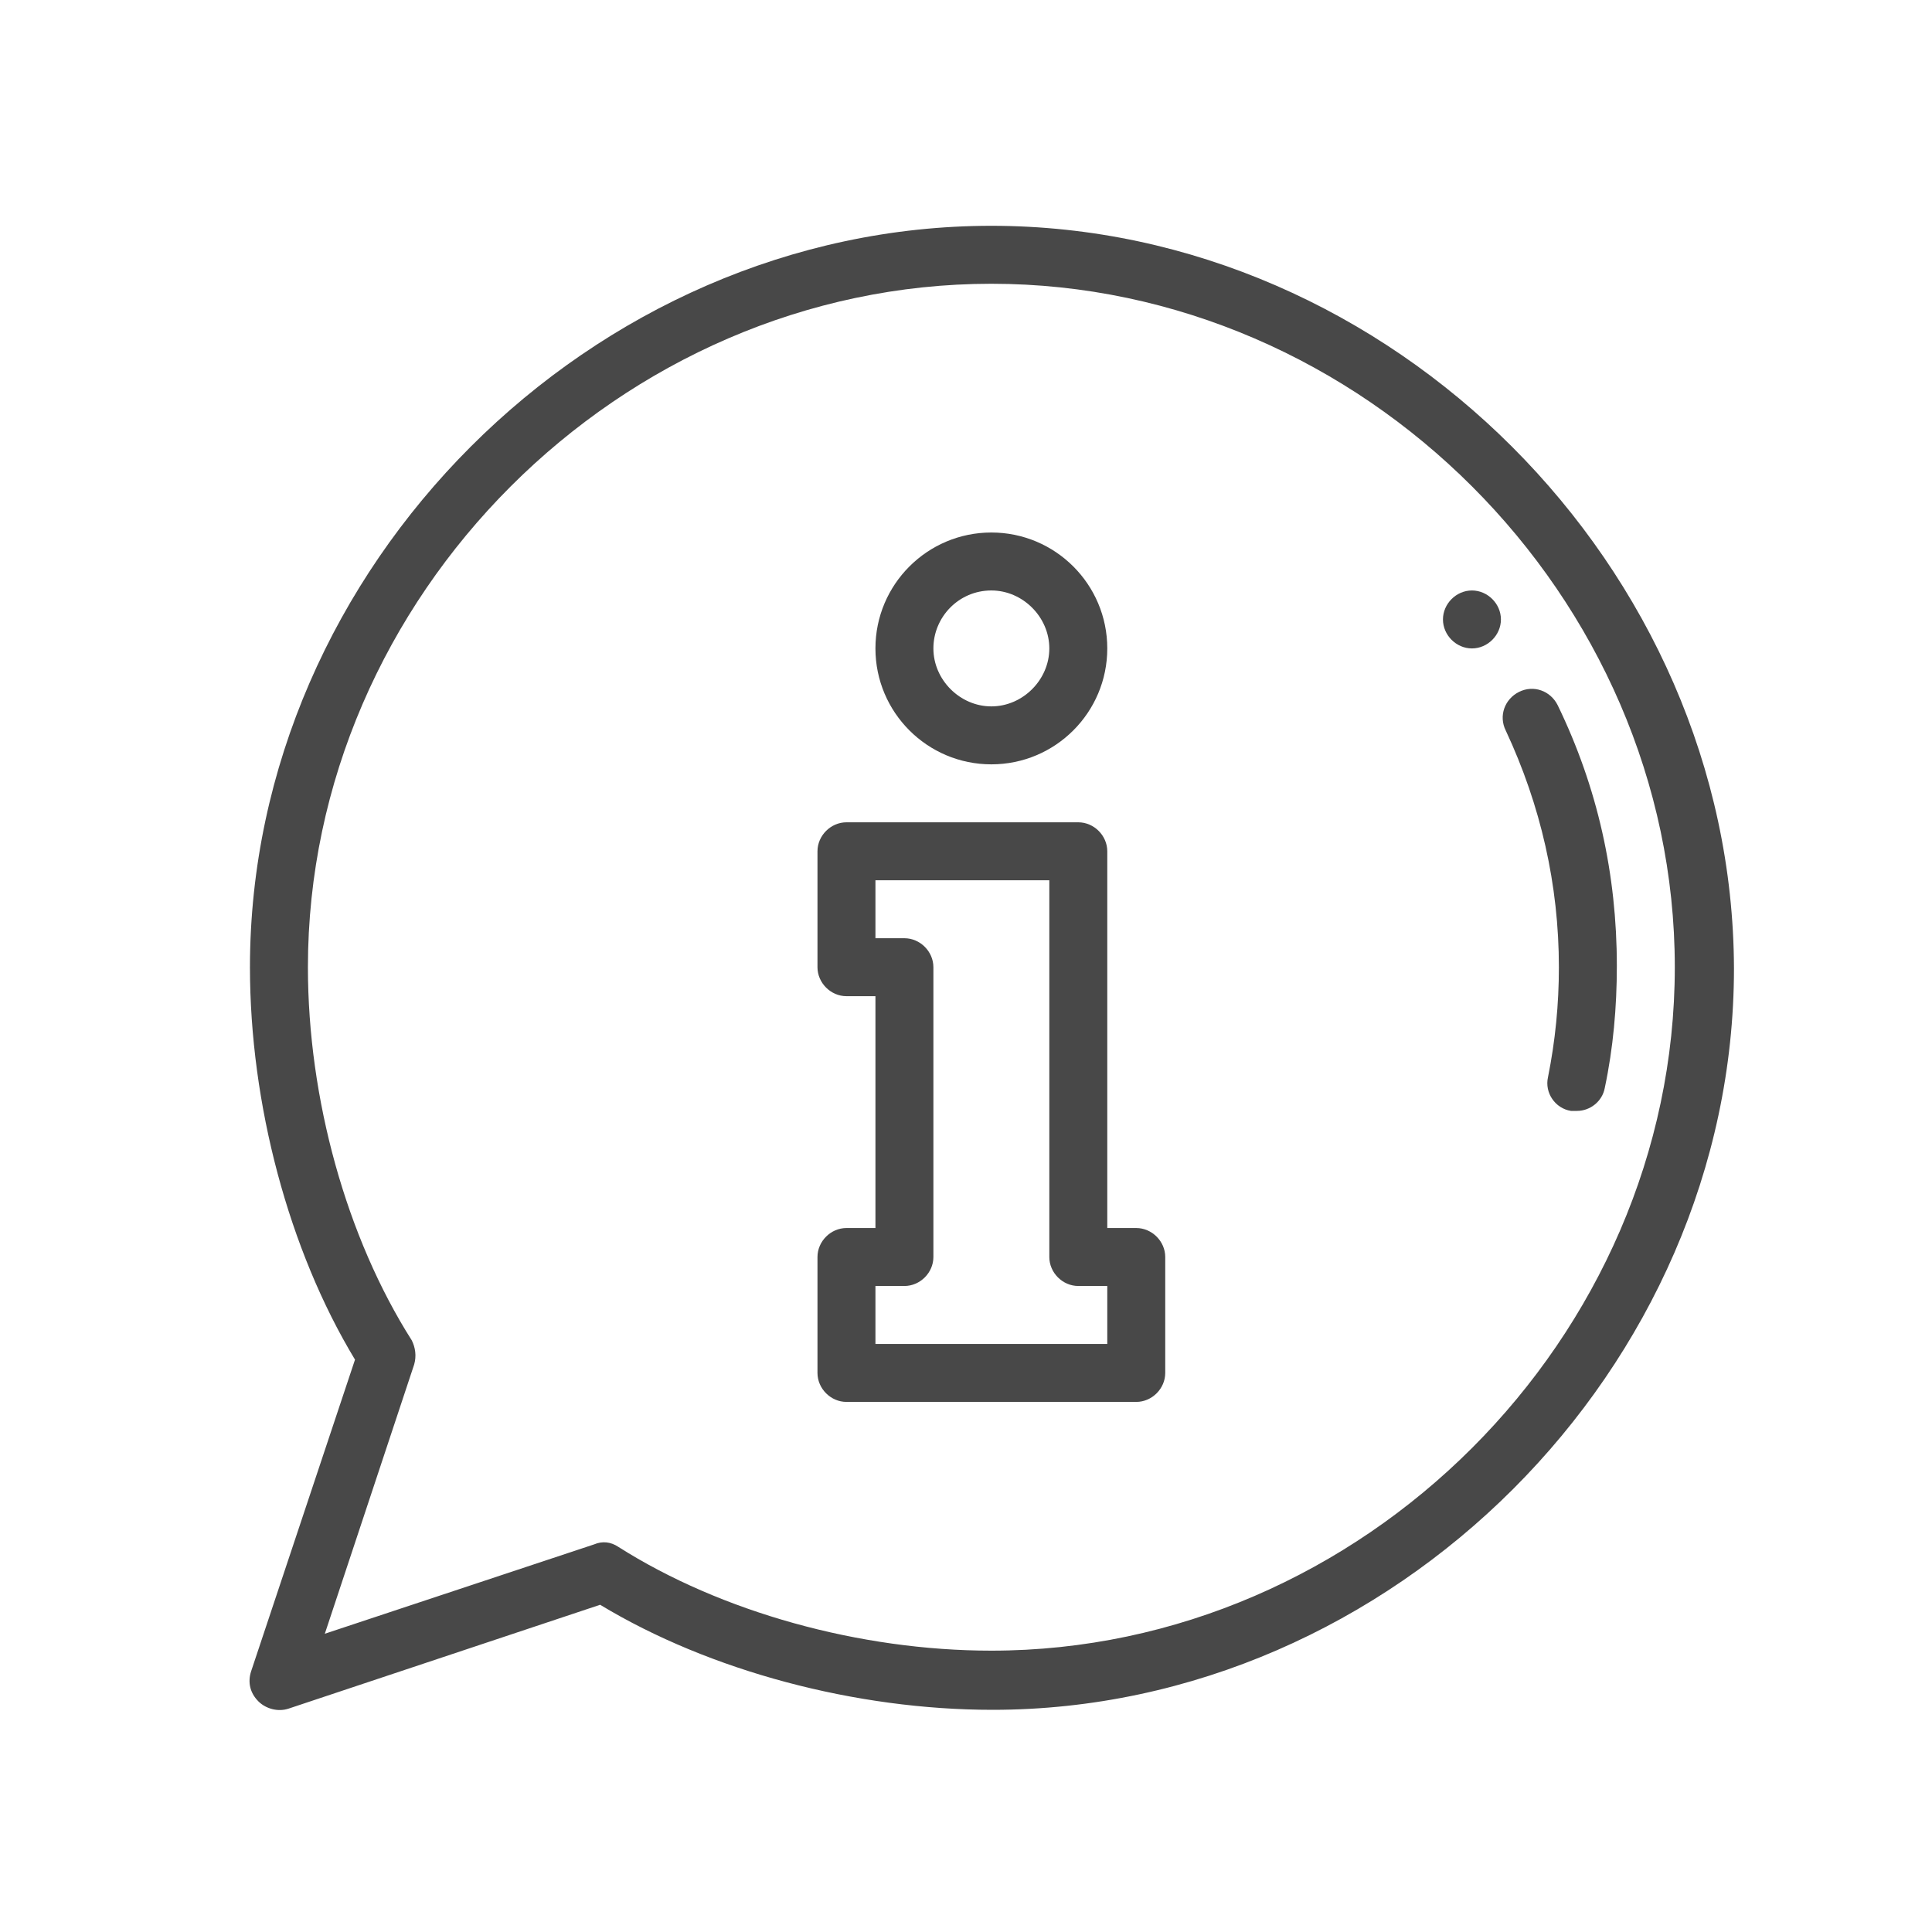
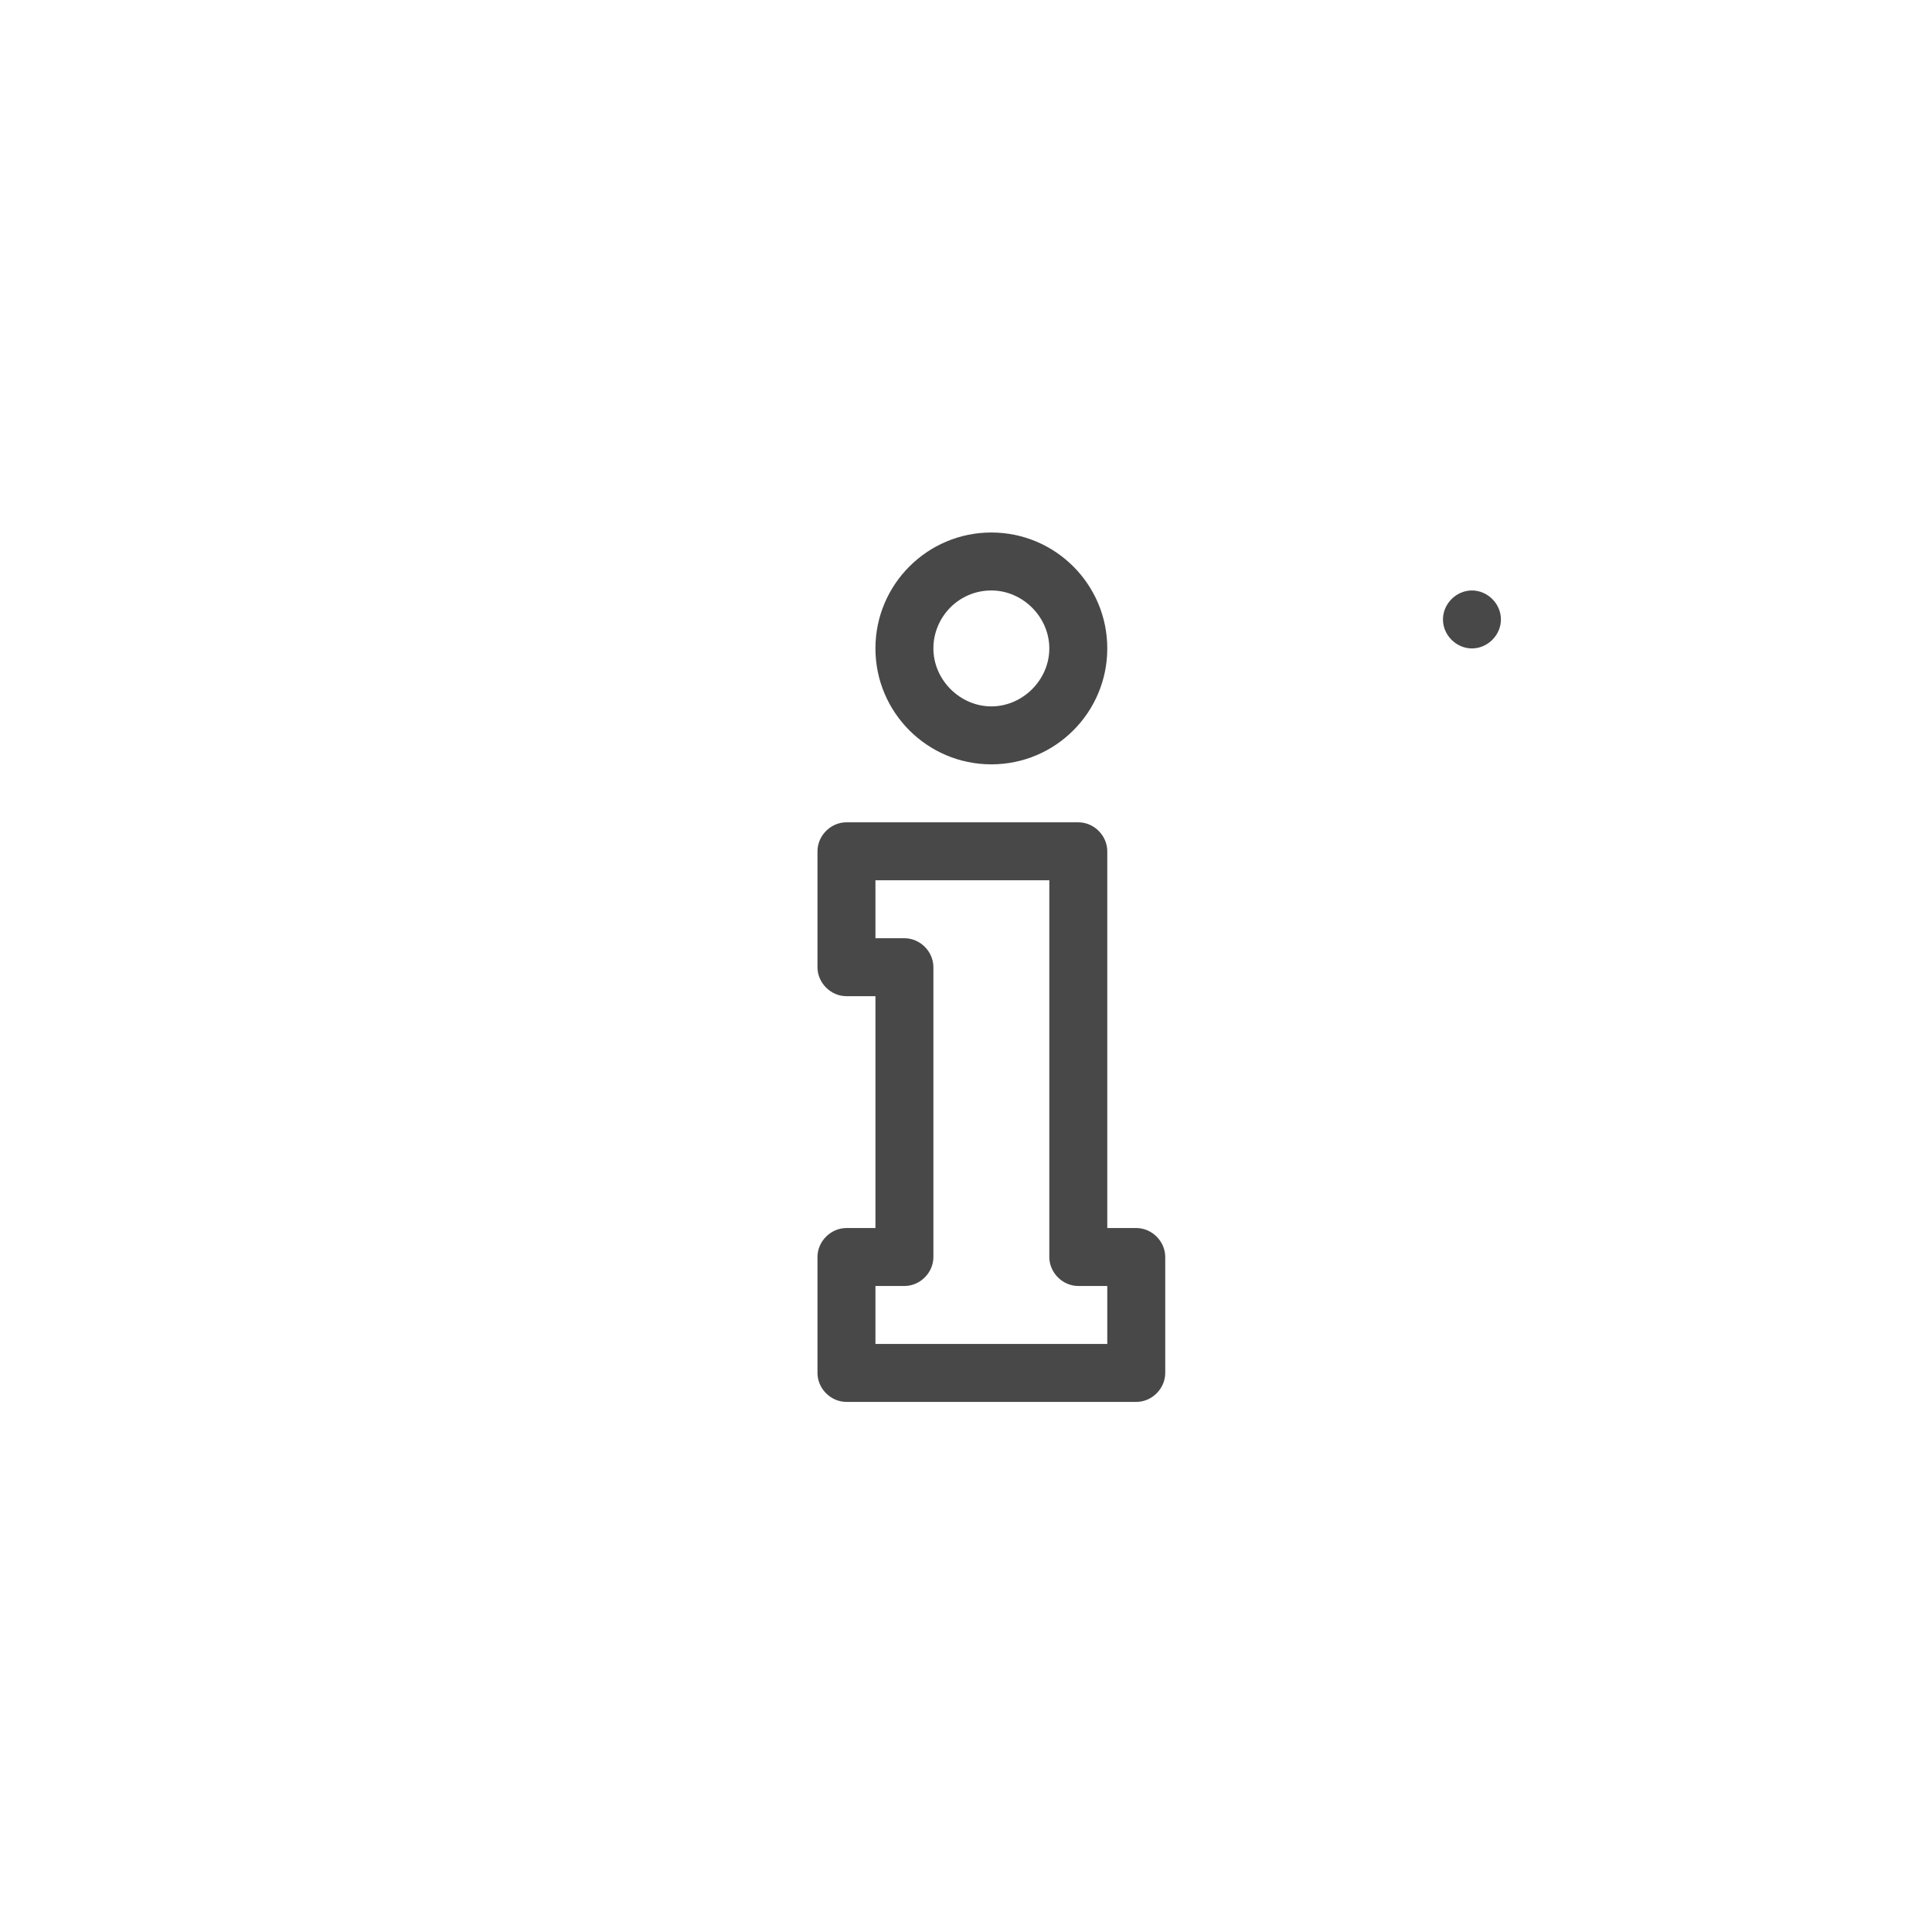
<svg xmlns="http://www.w3.org/2000/svg" version="1.1" id="Vrstva_1" x="0px" y="0px" viewBox="0 0 160 160" style="enable-background:new 0 0 160 160;" xml:space="preserve">
  <style type="text/css">
	.st0{display:none;}
	.st1{display:inline;fill:#484848;}
	.st2{display:inline;}
	.st3{fill:#484848;}
	.st4{display:none;fill:#484848;}
</style>
  <title>pathern_vanoce</title>
  <title>pathern_vanoce</title>
  <title>pathern_vanoce</title>
  <title>pathern_vanoce</title>
  <g class="st0">
-     <path class="st1" d="M110.3,90.7c-0.7,0-1.3,0.3-1.8,0.7c-0.5,0.5-0.7,1.1-0.7,1.8c0,0.7,0.3,1.3,0.7,1.8c0.5,0.5,1.1,0.7,1.8,0.7   s1.3-0.3,1.8-0.7c0.5-0.5,0.7-1.1,0.7-1.8c0-0.7-0.3-1.3-0.7-1.8C111.6,91,111,90.7,110.3,90.7z" />
    <path class="st1" d="M143,50.4c-3.7-7.2-8.4-13.7-14.1-19.4c-5.7-5.7-12.3-10.4-19.5-13.9c-5.3-2.6-11.7-1.6-15.8,2.6L89,24.3   l-2.9-2.8c-1-1-2.6-1-3.5,0c-1,1-1,2.6,0,3.5l2.9,2.8l-55,55.6c-0.5,0.5-0.7,1.1-0.7,1.8l0.1,10.2c0,0.7,0.3,1.3,0.7,1.8l4.3,4.3   l-9,9c-1,1-1,2.6,0,3.5c0.5,0.5,1.1,0.7,1.8,0.7s1.3-0.3,1.8-0.7l9-9l6.9,6.8l-17.2,17.4c-1,1-1,2.6,0,3.5c0.5,0.5,1.1,0.7,1.8,0.7   c0.6,0,1.3-0.3,1.8-0.7l17.2-17.4l7.7,7.6l-12.1,12.3c-1,1-1,2.6,0,3.5c0.5,0.5,1.1,0.7,1.8,0.7s1.3-0.3,1.8-0.7l12.1-12.3l3.5,3.5   c0.5,0.5,1.1,0.7,1.8,0.7l10.2-0.1c0.7,0,1.3-0.3,1.8-0.7l27.6-27.8c1-1,1-2.6,0-3.5c-1-1-2.6-1-3.5,0L85,115.3l2.1-10.6l29.8-30.1   l9.1-0.7l-11.2,11.3c-1,1-1,2.6,0,3.5c1,1,2.6,1,3.5,0l14.2-14.3l2,2c0.5,0.5,1.1,0.7,1.8,0.7c0.6,0,1.3-0.3,1.8-0.7   c1-1,1-2.6,0-3.5l-2-2l4.6-4.6C144.7,62.1,145.7,55.7,143,50.4z M134.9,54.8l2.8-3.8c0.3,0.5,0.6,1.1,0.9,1.6   c1.4,2.8,1.2,6.1-0.5,8.7L134.9,54.8z M134.9,46.4l-4.9,6.7c-0.5,0.7-0.6,1.7-0.2,2.6l4.7,9.7l-1.6,1.6   c-10.9-15.5-24.3-28.7-39.9-39.5l1.6-1.6l9.7,4.6c0.3,0.2,0.7,0.2,1.1,0.2c0.5,0,1.1-0.2,1.5-0.5l6.7-5   C122,30.6,129.4,37.9,134.9,46.4z M116.6,69.6l-7-7l13.7-0.1c1.6,2,3.1,4.1,4.6,6.1L116.6,69.6z M98.1,51.3l15-0.1   c0.1,0,0.1,0,0.2,0c2,2.1,3.9,4.2,5.8,6.3l-14.6,0.1L98.1,51.3z M93.1,46.3l-2.6-2.6l0.8-11.3c6,4.2,11.7,8.8,17,13.8L93.1,46.3z    M85.4,43.6L55.7,73.6l-10.6,2.2l41-41.4L85.4,43.6z M56.1,78.7L82,104.3l-2.6,13.5L42.6,81.5L56.1,78.7z M84.7,99.9l-24.2-24   l27.4-27.7l24.2,24L84.7,99.9z M107.1,21.6c0.5,0.3,1.1,0.6,1.6,0.8l-3.7,2.8l-6.6-3.1C101,20.5,104.3,20.2,107.1,21.6z    M74.6,125.7l-8.2,0l-4.5-4.5c0,0,0,0,0,0c0,0,0,0,0,0l-11.3-11.2c0,0,0,0,0,0c0,0,0,0,0,0L40.2,99.7c0,0,0,0,0,0c0,0,0,0,0,0   l-5.4-5.3l0-8.2l2.7-2.8l39.9,39.5L74.6,125.7z" />
-     <path class="st1" d="M92.4,73.2l-5.4-5.3c-1-1-2.6-1-3.5,0c-1,1-1,2.6,0,3.5l5.4,5.3c0.5,0.5,1.1,0.7,1.8,0.7   c0.6,0,1.3-0.3,1.8-0.7C93.4,75.8,93.4,74.2,92.4,73.2z" />
    <path class="st1" d="M21.7,135.7l-4.5,4.5c-1,1-1,2.6,0,3.5c0.5,0.5,1.1,0.7,1.8,0.7c0.6,0,1.3-0.3,1.8-0.7l4.5-4.5   c1-1,1-2.6,0-3.5C24.3,134.7,22.7,134.7,21.7,135.7z" />
-     <path class="st1" d="M21.9,120.7c0.7,0,1.3-0.3,1.8-0.7c0.5-0.5,0.7-1.1,0.7-1.8c0-0.7-0.3-1.3-0.7-1.8c-0.5-0.5-1.1-0.7-1.8-0.7   c-0.7,0-1.3,0.3-1.8,0.7c-0.5,0.5-0.7,1.1-0.7,1.8c0,0.7,0.3,1.3,0.7,1.8C20.6,120.4,21.2,120.7,21.9,120.7z" />
  </g>
  <title>pathern_vanoce</title>
  <g class="st0">
    <g class="st2">
      <path class="st3" d="M116,26.6c-1,0-2.1,0-3.1,0.1c-10.7,1-20.5,7.5-27.6,18.3c-8.3-12.2-21.9-20-35-20c-2.9,0-5.7,0.4-8.5,1.1    c-8.5,2.3-15.4,8.6-19,17.4c-4,9.7-3.3,21.1,1.8,29.7c7,11.8,18.9,19,30.4,26c5.9,3.6,12.1,7.3,17.3,11.5c1.6,1.3,3.5,2.9,5.2,4.7    c-2.1,2.1-6.3,9.1-6.4,9.2c-1.3,2.8-3.1,8.7-1.6,13.1c0.7,1.9,1.9,3.2,3.6,4c0.9,0.4,1.8,0.6,2.8,0.6c4.1,0,7.9-3.9,10.3-7.1    c4.5-5.9,5.2-12.2,2-18.5c5.4-4.9,11.3-9.5,17-13.9c9.8-7.6,20-15.4,28.1-25.3c3.9-4.8,16.2-21.8,7.5-37.6    C136.3,31.6,127,26.6,116,26.6z M80.7,128.6c-0.8,1.6-1.6,2.7-2.5,3.4c0.2-2.3,1.1-4.6,1.6-5.9c0.2-0.4,1.2-2,2-3.1    C82,125,81.6,126.8,80.7,128.6z M70.9,41.3c2.5,2.1,4.8,4.4,6.6,7c0.2,0.3,0.6,0.9,1,1.5c2.3,3.8,4.8,7.6,7.5,7.6    c1.3,0,2.5-0.9,3.4-2.8c5.7-11.8,14.8-18.8,25.6-19.8c0.6-0.1,1.3-0.1,1.9-0.1c8.3,0,15.5,4.8,18.1,12c3.4,9.5-2,20.7-16.3,34.4    c-6.1,5.9-13,11.1-19.6,16.2c-5.2,4-10.5,8.1-15.5,12.5c-4.5-5-10.4-9.2-15.1-12.3c-2.8-1.8-5.8-3.7-9-5.6    C43.9,82.5,26.1,71.8,28.9,52c1.6-11.3,10-18.7,21.5-18.7c0.8,0,1.7,0,2.6,0.1C59.2,34.3,65.6,37,70.9,41.3z" />
    </g>
  </g>
  <path class="st4" d="M138.8,114.6c-6.2-3.8-9.9-10.2-9.9-17.2V80.1c0-5.6-1.5-11-4.4-15.7c-0.5-0.9-1.7-1.2-2.6-0.6  c-0.9,0.5-1.2,1.7-0.6,2.6c2.1,3.4,3.3,7.2,3.7,11.1c-2.9-1.4-5.9-2.5-9-3.4c-5.5-1.6-11.3-2.4-17.2-2.4c-9,0-18,2-26.1,5.9  c1.3-13.2,12.5-23.6,26.1-23.6c6.4,0,12.6,2.4,17.4,6.6c0.8,0.7,2,0.6,2.7-0.2c0.7-0.8,0.6-2-0.2-2.7c-1.2-1-2.4-2-3.7-2.8  c0.1-1.4,0.5-2.8,1.2-4.1c0.3-0.6,0.9-1.5,1.7-2.6c0.5-0.7,0.7-1.6,0.5-2.4c-0.2-0.8-0.8-1.5-1.6-1.9l-1.6-0.8  c-1.7-0.8-2.9-2.2-3.5-4c-0.6-1.7-0.5-3.6,0.3-5.3c0.6-1.1,1.4-2.1,2.5-2.8c1.5-1,2.1-2.9,1.5-4.5c-1-2.6-2.1-5.2-3.5-7.6  c-0.8-1.4-2.4-2.2-4-1.9c-2.7,0.4-5.5,1.1-8.1,1.9c-1.7,0.5-2.8,2.2-2.6,4c0.1,1.3-0.1,2.5-0.7,3.7c-0.8,1.7-2.2,2.9-4,3.5  c-1.7,0.6-3.6,0.5-5.3-0.3L86.4,29c-0.8-0.4-1.7-0.4-2.5,0c-0.8,0.4-1.4,1.1-1.6,1.9c-0.4,1.4-0.7,2.4-1,2.9  c-0.7,1.4-1.7,2.7-2.8,3.7c-1.2-1-2.1-2.3-2.8-3.7c-0.3-0.5-0.6-1.5-1-2.9c-0.2-0.8-0.8-1.5-1.6-1.9c-0.8-0.4-1.7-0.4-2.5,0L69,29.8  c-3.4,1.7-7.6,0.2-9.3-3.2c-0.6-1.1-0.8-2.4-0.7-3.7c0.2-1.8-0.9-3.4-2.6-4c-2.6-0.9-5.4-1.5-8.1-1.9c-1.6-0.3-3.2,0.5-4,1.9  c-1.3,2.4-2.5,5-3.5,7.6c-0.6,1.7,0,3.6,1.5,4.5c1.1,0.7,1.9,1.6,2.5,2.8c1.7,3.4,0.2,7.6-3.2,9.3l-1.6,0.8  c-0.8,0.4-1.4,1.1-1.6,1.9c-0.2,0.8,0,1.7,0.5,2.4c0.8,1.1,1.4,2,1.7,2.6c1.3,2.7,1.6,5.7,0.7,8.6c-0.3,1-0.1,2.1,0.4,3  c0.6,0.9,1.5,1.6,2.5,1.8c0.6,0.1,2.4,0.8,5.7,4.3c-1,1.5-2,3.1-2.7,4.7l-7.2,15.7c-2.9,6.4-8.9,10.7-16.1,11.5  c-3.8,0.4-6.2,1.8-7.3,4.1c-2.4,5.3,4.2,12,10.1,16.7c0.3,0.3,0.8,0.4,1.2,0.4c0.6,0,1.1-0.2,1.5-0.7c0.7-0.8,0.5-2-0.3-2.7  c-2.3-1.8-4.2-3.6-5.7-5.2c6.7-1.7,15.8-1.1,25.3,1.8l-4.7,10.3c-0.4,0.8-0.6,1.6-0.8,2.4c-2.7-1.5-5.3-3-7.7-4.6  c-0.9-0.6-2-0.3-2.6,0.5c-0.6,0.9-0.3,2,0.5,2.6c3,2,6.2,3.9,9.7,5.7c0.1,0.7,0.3,1.3,0.5,2c1,2.8,3.1,5.1,5.9,6.3  c1.5,0.7,3.1,1,4.7,1c1.3,0,2.7-0.2,3.9-0.7c0.6-0.2,1.3-0.5,1.8-0.9c8.9,3.4,17.4,5.7,24,6.3c1.4,0.1,2.7,0.2,3.9,0.2  c5.4,0,8.8-1.4,10.1-4.2c0.3-0.6,0.4-1.2,0.5-1.8c0.1,0,0.1,0,0.2,0c3.8,0,7.2-1.9,9.3-4.9c9.5-0.6,18.2-2.1,24.4-4.2  c7.3-2.5,11.1-5.7,11.1-9.5C143.7,118.8,142.1,116.6,138.8,114.6z M115,77.7c3.5,1,6.9,2.4,10.2,4.1V93c-2.8-1.3-5.8-2.5-8.8-3.4  c-5.6-1.7-11.5-2.5-17.5-2.5c-9.1,0-18.1,2-26.3,5.9V81.8c8.1-4.2,17.1-6.4,26.3-6.4C104.4,75.4,109.8,76.2,115,77.7z M77.1,59.5  c-3.9,4.1-6.6,9.4-7.7,15.2c-5.7-1.6-11.5-2.4-17.3-2.3C57.2,63.6,67,58.6,77.1,59.5z M84.7,35.4c0.3-0.6,0.6-1.5,0.9-2.6l0.7,0.3  c2.6,1.2,5.5,1.4,8.2,0.5c2.7-0.9,4.9-2.9,6.1-5.4c0.9-1.8,1.2-3.7,1-5.7c0,0,0,0,0,0c2.5-0.8,5-1.4,7.5-1.8c0,0,0,0,0.1,0  c1.3,2.2,2.3,4.6,3.2,7c0,0,0,0,0,0c-1.6,1.1-3,2.5-3.8,4.3c-1.2,2.6-1.4,5.5-0.5,8.2c0.9,2.7,2.9,4.9,5.4,6.1l0.7,0.3  c-0.7,1-1.2,1.7-1.5,2.4c-0.6,1.2-1,2.5-1.3,3.8c-4-1.8-8.3-2.8-12.7-2.8c-0.6,0-1.2,0-1.8,0.1l0.9-1.9c0,0,0,0,0,0l4.4-9.2  c0.5-0.9,0.1-2.1-0.9-2.5c-0.9-0.5-2.1-0.1-2.5,0.9l-3.2,6.5l-3.1-3.6c-0.7-0.8-1.9-0.9-2.7-0.2c-0.8,0.7-0.9,1.9-0.2,2.7l4.2,4.9  l-1.5,3.1c-4.4,0.9-8.4,2.8-11.9,5.5c-1.4-0.3-2.8-0.5-4.2-0.6c1.2-5.9,1.2-10.1,0-12.5c0,0,0,0,0-0.1C80.1,41.7,83,39,84.7,35.4z   M45.1,60.4C45.1,60.4,45.1,60.4,45.1,60.4c1-3.8,0.7-7.8-1-11.3c-0.3-0.6-0.8-1.4-1.5-2.4l0.7-0.3c5.3-2.6,7.5-9,5-14.3  c-0.9-1.8-2.2-3.3-3.8-4.3c0,0,0,0,0,0c0.9-2.4,2-4.8,3.2-7c0,0,0,0,0.1,0c2.5,0.4,5.1,1,7.5,1.8c0,0,0,0,0,0  c-0.2,1.9,0.2,3.9,1,5.7c2.6,5.3,9,7.5,14.3,4.9l0.7-0.3c0.3,1.1,0.6,2,0.9,2.6c0.8,1.6,1.7,3,2.9,4.2c-0.1,0-0.1,0-0.2,0.1  c-1,0.4-1.8,1.2-2.1,2.2c-0.4,1-0.3,2.1,0.2,3.1c0.8,1.5,0.6,5.4-0.4,10.3c0,0.2-0.1,0.3-0.1,0.5c-1.8,0.1-3.6,0.4-5.4,0.9l-4.3-9  l4.2-4.9c0.7-0.8,0.6-2-0.2-2.7c-0.8-0.7-2-0.6-2.7,0.2l-3.1,3.6l-3.2-6.5c-0.5-0.9-1.6-1.3-2.5-0.9c-0.9,0.5-1.3,1.6-0.9,2.5  l4.4,9.2c0,0,0,0,0,0l2.9,6L56,53c-1-0.2-2,0.4-2.2,1.5c-0.2,1,0.4,2,1.5,2.2l7.4,1.6c-3.8,1.7-7.3,4.1-10.1,7.2  C49.6,62.5,47.1,60.8,45.1,60.4z M50.1,76.2c6.4-0.3,12.7,0.5,18.8,2.3c0,0.5,0,1.1,0,1.6v10.6c-7.4-2.9-15.4-4.4-23.4-4.3  L50.1,76.2z M21.1,109.8c-1-1.6-1.3-2.9-0.9-3.8c0.4-1,1.9-1.6,4.3-1.9c8.5-1,15.6-6.1,19.1-13.7l0.1-0.2c8.6-0.4,17.2,1.2,25.2,4.6  v2.6c0,7-3.6,13.3-9.7,17.1C45.1,108.5,30.8,106.7,21.1,109.8z M57.1,136.8c-1.9,0.7-3.9,0.6-5.7-0.2c-1.8-0.8-3.2-2.3-3.9-4.2  c-0.7-1.9-0.6-3.9,0.2-5.7l4.9-10.7c1.1,0.4,2.2,0.8,3.2,1.2c-1.1,1.3-1.7,2.7-1.7,4.1c0,3.3,2.9,6.2,8.6,8.6l-1.4,3  C60.5,134.8,59,136.1,57.1,136.8z M87.9,131.2c-1.7-0.1-3.3-0.3-4.8-0.4c-0.1,0-0.2,0-0.4,0c-8.5-1-14.8-2.6-18.9-4.4  c5.4-4.4,14-7.5,23.8-8.9v11.3C87.6,129.5,87.7,130.4,87.9,131.2z M63.4,136.7c0.5-0.7,0.9-1.4,1.3-2.2l1.5-3.3  c4.3,1.4,9.6,2.5,15.5,3.2c2.4,2.6,4.3,5.3,5.6,7.9c-0.8,0-1.7-0.1-2.7-0.2C78.8,141.5,71.3,139.6,63.4,136.7z M94.8,140.2  c-0.3,0.7-1.4,1.4-3.4,1.8c-1-2.3-2.4-4.7-4.2-7.1c0.8,0.1,1.6,0.1,2.5,0.2c1.3,1.9,3.2,3.3,5.3,4.2C95,139.6,94.9,139.9,94.8,140.2  z M98.9,136.2c-4.1,0-7.5-3.4-7.5-7.5v-11.8c2.4-0.2,5-0.3,7.5-0.3c2.5,0,5,0.1,7.5,0.3v11.8C106.4,132.8,103,136.2,98.9,136.2z   M137.5,124.4c-2.9-2.6-6.7-4.9-11.3-6.8c-1-0.4-2.1,0.1-2.5,1c-0.4,1,0.1,2.1,1,2.5c3.6,1.5,6.7,3.2,9.1,5.2  c-0.8,0.3-1.6,0.7-2.6,1c-5.5,1.9-13.1,3.3-21.5,3.9c0.2-0.8,0.3-1.6,0.3-2.5v-11.3c2.4,0.3,4.7,0.8,6.9,1.3c1,0.2,2-0.4,2.3-1.4  c0.2-1-0.4-2-1.4-2.3c-6-1.5-12.4-2.2-19.1-2.2c-16.2,0-30.8,4.4-38.6,11.6c-1.6-1.1-2.4-2.2-2.4-3.1c0-1.1,1.1-2.3,3.1-3.5  c7.3-4.4,11.7-12.1,11.7-20.4v-0.2c8.1-4.2,17.1-6.4,26.3-6.4c5.6,0,11.1,0.8,16.4,2.4c3.4,1,6.7,2.3,9.9,4v0.2  c0,8.3,4.4,16,11.7,20.4c2,1.2,3.1,2.4,3.1,3.5C139.9,122.1,139.2,123.2,137.5,124.4z" />
  <path class="st4" d="M139.2,59.1h-3.7c0.1-0.8-0.3-1.5-1.1-2.1c-0.1-0.1-2.4-1.1-6.3-2.4V42.6c0-1-0.8-1.9-1.9-1.9  c-15.8,0-27.8,4.8-35,8.9c-4.1,2.3-7.2,4.6-9.2,6.3c-0.3-3.4-1.1-8.5-3.2-14c-4.8-12.5-14-20.5-26.7-23.1c-1.3-0.1-2.1,0.5-2.2,1.8  V29c-3.3-1.3-6.6-2.4-10.1-3.1c-1.3-0.1-2.1,0.5-2.2,1.8v25.5c-6.8,1.6-11.1,3.6-11.3,3.7c-0.8,0.6-1.1,1.3-1.1,2.1h-3.7  c-2.4,0-4.3,1.9-4.3,4.3v56.7c0,2.4,3.7,2.4,3.7,0V63.4c0-0.3,0.3-0.6,0.6-0.6H25v72.9c0,1,0.8,1.9,1.9,1.9h106.7  c1,0,1.9-0.8,1.9-1.9V62.8h3.7c0.3,0,0.6,0.3,0.6,0.6v77.5c0,0.3-0.3,0.6-0.6,0.6H85.8c-3-3.1-8.1-3.1-11.1,0H21.3  c-0.3,0-0.6-0.3-0.6-0.6v-9.5c0-2.4-3.7-2.4-3.7,0v9.5c0,2.4,1.9,4.3,4.3,4.3h54.2c0.6,0,1.1-0.3,1.5-0.7c1.6-2.1,4.9-2.1,6.5,0  c0.4,0.5,0.9,0.7,1.5,0.7h54.2c2.4,0,4.3-1.9,4.3-4.3V63.4C143.5,61,141.6,59.1,139.2,59.1z M124.3,44.4v19c0,1,0.8,1.9,1.9,1.9  c1,0,1.9-0.8,1.9-1.9v-4.9c1.6,0.5,2.9,1,3.7,1.4v12.7v54.8c-13.7-4.3-25.1-3.9-33.2-2.2c7.1-3.1,16.4-5.7,27.7-5.7  c1,0,1.9-0.8,1.9-1.9V74.8c0-1-0.8-1.9-1.9-1.9c-1,0-1.9,0.8-1.9,1.9v41c-14.9,0.4-26.2,5-33.2,8.9c-4,2.2-7,4.4-9,6.1V60.6  C84.9,57.9,99.6,45.1,124.3,44.4L124.3,44.4z M53.5,22.9c10.3,2.8,17.6,9.6,21.7,20.2c3.3,8.6,3.2,16.7,3.2,16.8c0,0,0,0,0,0v56.2  c-4.7-11.6-13.3-19.1-24.9-22V22.9z M49.8,33v62.5c0,0.9,0.6,1.6,1.5,1.8c11.5,2.4,19.6,9.4,24,20.7c1.2,3.1,1.9,6.1,2.4,8.7  c-1.4-2.1-3.2-4.4-5.4-6.9c-6-6.6-16.2-15.1-31-18.6V54.7c0,0,0,0,0,0V30.1C44.1,30.8,47,31.8,49.8,33L49.8,33z M28.8,59.9  c1.5-0.6,4.5-1.8,8.6-2.8v45.7c0,0.9,0.6,1.6,1.5,1.8c14.6,3.1,24.6,11.3,30.4,17.7c2.4,2.6,4.2,5.1,5.7,7.2  c-2.3-1.1-5.1-2.3-8.4-3.3c-8.2-2.4-21.3-4.1-37.8,1.1V72.6L28.8,59.9L28.8,59.9z M28.8,131.3c16-5.3,28.7-3.8,36.6-1.5  c4.2,1.2,7.6,2.8,9.9,4.1H28.8V131.3z M85.2,133.8c2.3-1.3,5.5-2.8,9.7-4c7.9-2.3,20.6-3.9,36.8,1.5v2.6H85.2z" />
  <g>
    <path class="st3" d="M119.5,51.3c0,1.3,1.1,2.4,2.4,2.4s2.4-1.1,2.4-2.4s-1.1-2.4-2.4-2.4S119.5,50,119.5,51.3z" />
-     <path class="st3" d="M129.1,80.1c0,3.1-0.3,6.1-0.9,9.1c-0.3,1.3,0.6,2.6,1.9,2.8c0.2,0,0.3,0,0.5,0c1.1,0,2.1-0.8,2.3-1.9   c0.7-3.3,1-6.7,1-10.1c0-7.6-1.6-14.8-4.9-21.6c-0.6-1.2-2-1.7-3.2-1.1c-1.2,0.6-1.7,2-1.1,3.2C127.6,66.7,129.1,73.3,129.1,80.1z" />
    <path class="st3" d="M94.1,101.7h-2.4V70.5c0-1.3-1.1-2.4-2.4-2.4H70.1c-1.3,0-2.4,1.1-2.4,2.4v9.6c0,1.3,1.1,2.4,2.4,2.4h2.4v19.2   h-2.4c-1.3,0-2.4,1.1-2.4,2.4v9.6c0,1.3,1.1,2.4,2.4,2.4h24c1.3,0,2.4-1.1,2.4-2.4v-9.6C96.5,102.8,95.4,101.7,94.1,101.7z    M91.7,111.3H72.5v-4.8h2.4c1.3,0,2.4-1.1,2.4-2.4v-24c0-1.3-1.1-2.4-2.4-2.4h-2.4v-4.8h14.4v31.2c0,1.3,1.1,2.4,2.4,2.4h2.4V111.3   z" />
    <path class="st3" d="M82.1,63.3c5.3,0,9.6-4.3,9.6-9.6s-4.3-9.6-9.6-9.6c-5.3,0-9.6,4.3-9.6,9.6S76.8,63.3,82.1,63.3z M82.1,48.9   c2.6,0,4.8,2.2,4.8,4.8s-2.2,4.8-4.8,4.8c-2.6,0-4.8-2.2-4.8-4.8S79.4,48.9,82.1,48.9z" />
-     <path class="st3" d="M82.1,18.7C49,18.7,20.7,47,20.7,80.1c0,11.3,3.2,23.4,8.7,32.5l-8.6,25.8c-0.3,0.9-0.1,1.8,0.6,2.5   c0.6,0.6,1.6,0.9,2.5,0.6l25.8-8.6c9.1,5.5,21.2,8.7,32.5,8.7c33.1,0,61.4-28.3,61.4-61.4C143.5,47,115.2,18.7,82.1,18.7z    M82.1,136.7c-10.9,0-22.4-3.2-30.9-8.6c-0.6-0.4-1.3-0.5-2-0.2l-22.3,7.4l7.4-22.3c0.2-0.7,0.1-1.4-0.2-2   c-5.4-8.5-8.6-20-8.6-30.9c0-30.7,25.9-56.6,56.6-56.6s56.6,25.9,56.6,56.6S112.8,136.7,82.1,136.7z" />
  </g>
</svg>